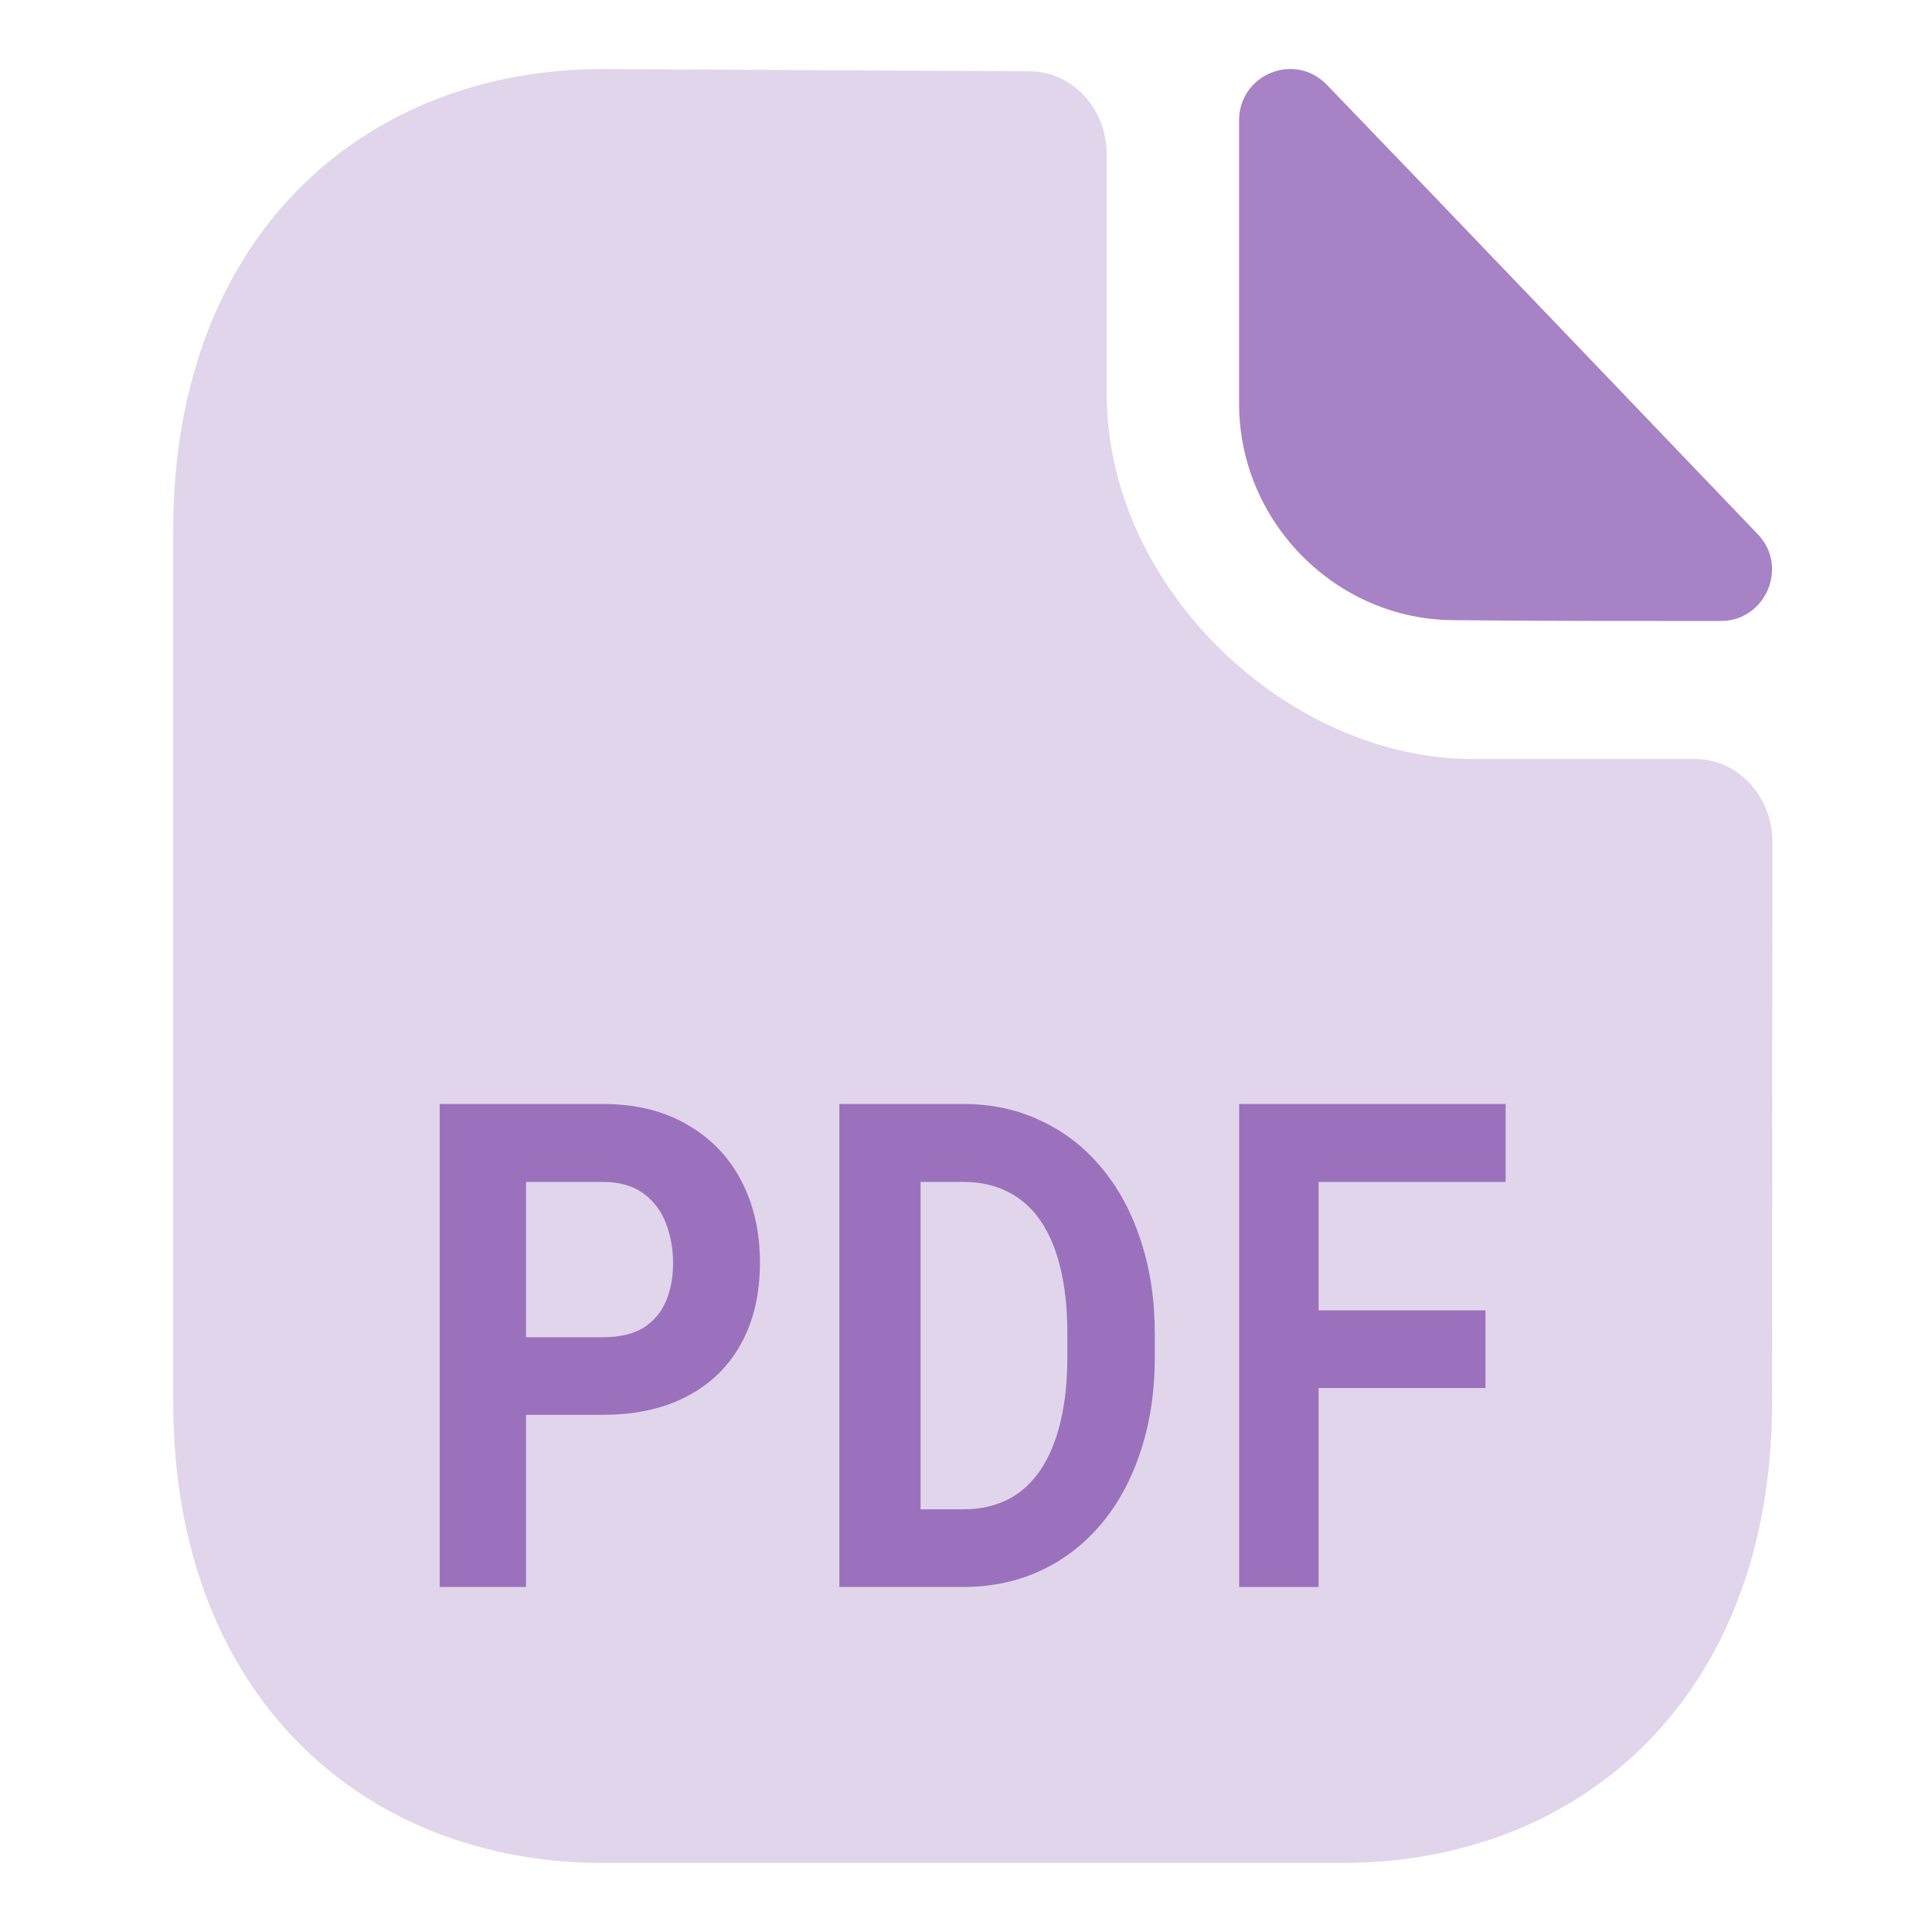
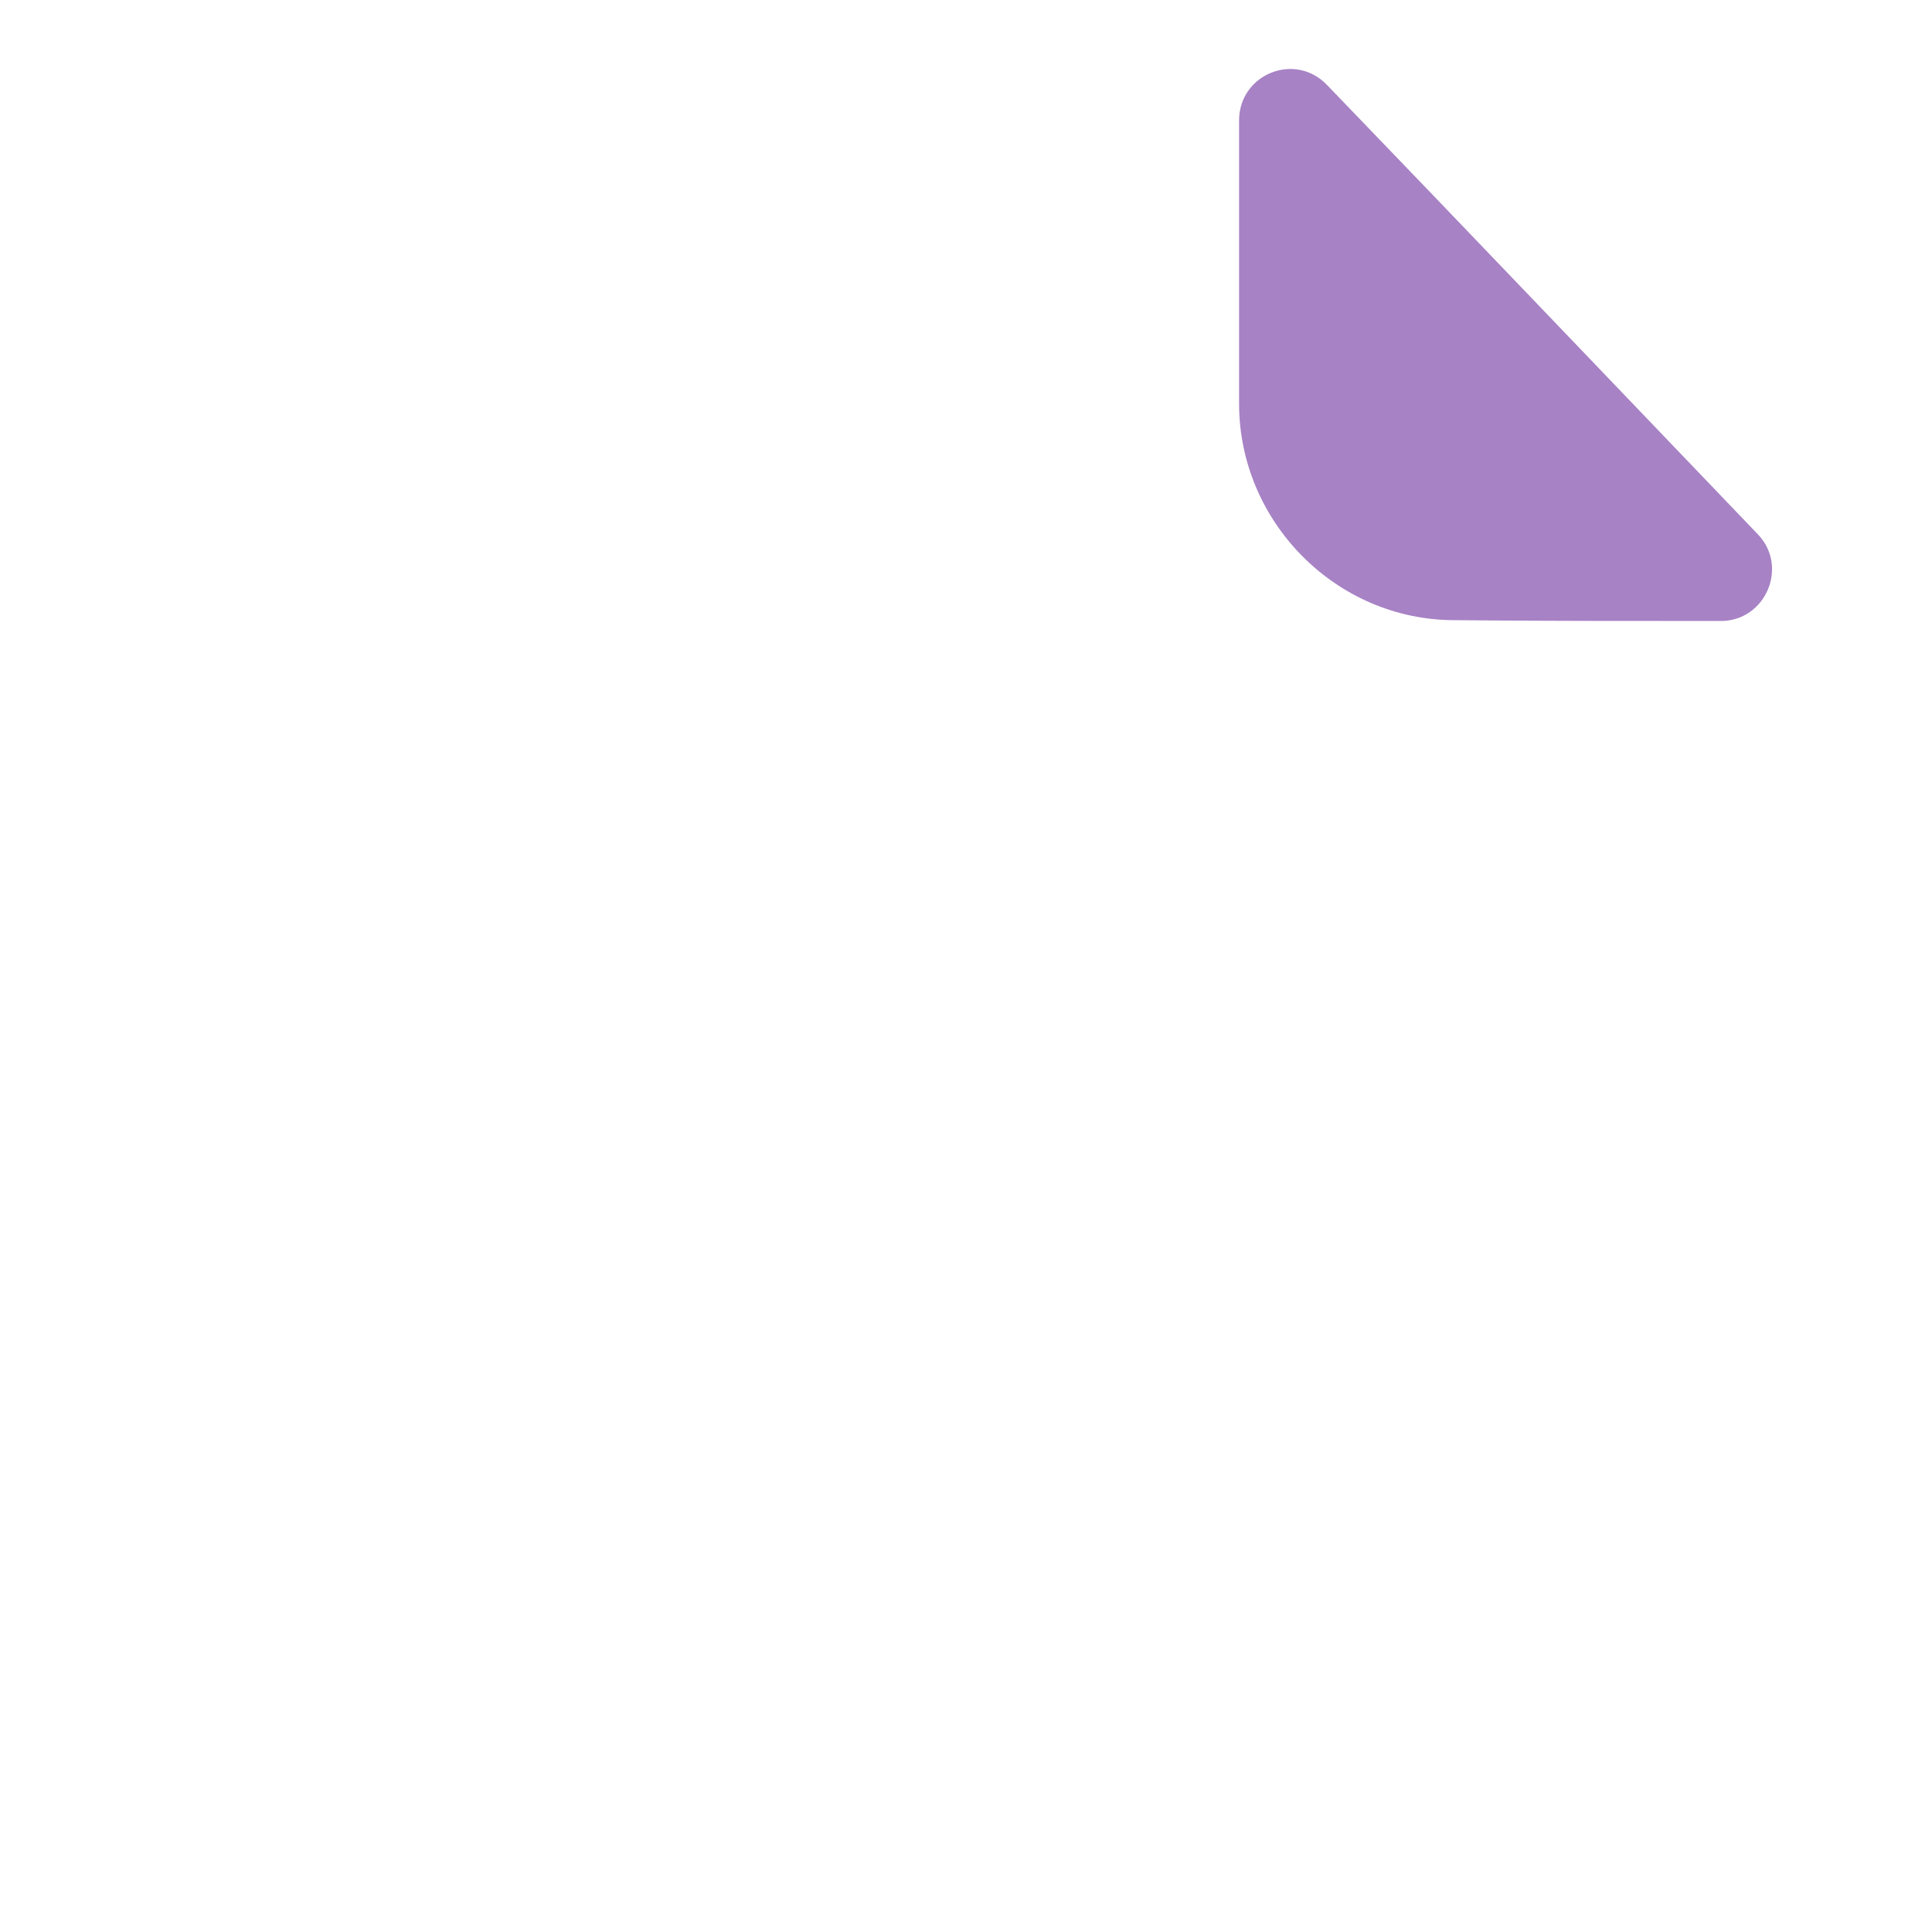
<svg xmlns="http://www.w3.org/2000/svg" width="26" height="26" viewBox="0 0 26 26" fill="none">
-   <path opacity="0.2" d="M22.813 10.214H19.813C17.353 10.214 14.893 7.934 14.893 5.294V2.073C14.893 1.46 14.426 0.959 13.855 0.959L8.113 0.929C4.915 0.929 2.331 3.157 2.331 7.135V18.865C2.331 22.843 4.915 25.071 8.113 25.071H18.066C21.263 25.071 23.848 22.843 23.848 18.865L23.852 11.329C23.852 10.716 23.384 10.214 22.813 10.214Z" fill="#6D2F9E" />
  <g opacity="0.6">
-     <path fill-rule="evenodd" clip-rule="evenodd" d="M7.079 19.04H8.113C8.554 19.04 8.932 18.957 9.247 18.79C9.565 18.624 9.807 18.387 9.975 18.08C10.143 17.774 10.227 17.411 10.227 16.991C10.227 16.577 10.143 16.21 9.975 15.888C9.807 15.567 9.565 15.316 9.247 15.134C8.932 14.95 8.554 14.857 8.113 14.857H5.917V21.357H7.079V19.04ZM7.079 17.996V15.906H8.113C8.335 15.906 8.515 15.957 8.655 16.058C8.794 16.159 8.896 16.293 8.961 16.46C9.025 16.627 9.058 16.807 9.058 17C9.058 17.191 9.025 17.362 8.961 17.513C8.896 17.665 8.794 17.784 8.655 17.871C8.515 17.954 8.335 17.996 8.113 17.996H7.079Z" fill="#6D2F9E" />
-     <path fill-rule="evenodd" clip-rule="evenodd" d="M12.958 21.357H11.296V14.857H12.969C13.346 14.857 13.691 14.932 14.003 15.08C14.318 15.226 14.591 15.436 14.82 15.71C15.05 15.984 15.227 16.311 15.351 16.692C15.477 17.07 15.541 17.491 15.541 17.955V18.264C15.541 18.725 15.477 19.146 15.351 19.527C15.227 19.908 15.05 20.235 14.82 20.509C14.593 20.78 14.321 20.99 14.003 21.138C13.688 21.284 13.34 21.357 12.958 21.357ZM12.958 20.312H12.389V15.906H12.969C13.194 15.906 13.393 15.951 13.566 16.04C13.739 16.127 13.885 16.256 14.003 16.429C14.122 16.601 14.211 16.814 14.271 17.067C14.333 17.32 14.364 17.613 14.364 17.946V18.264C14.364 18.698 14.309 19.069 14.201 19.375C14.095 19.682 13.938 19.915 13.729 20.076C13.519 20.234 13.262 20.312 12.958 20.312Z" fill="#6D2F9E" />
-     <path d="M17.745 15.906V17.634H19.991V18.679H17.745V21.357H16.676V14.857H20.262V15.906H17.745Z" fill="#6D2F9E" />
-   </g>
+     </g>
  <path opacity="0.6" d="M17.856 1.141C17.424 0.694 16.675 0.999 16.675 1.622V5.432C16.675 7.025 17.983 8.346 19.575 8.346C20.576 8.357 21.968 8.357 23.159 8.357C23.76 8.357 24.076 7.626 23.655 7.189C22.137 5.606 19.416 2.757 17.856 1.141Z" fill="#6D2F9E" />
</svg>